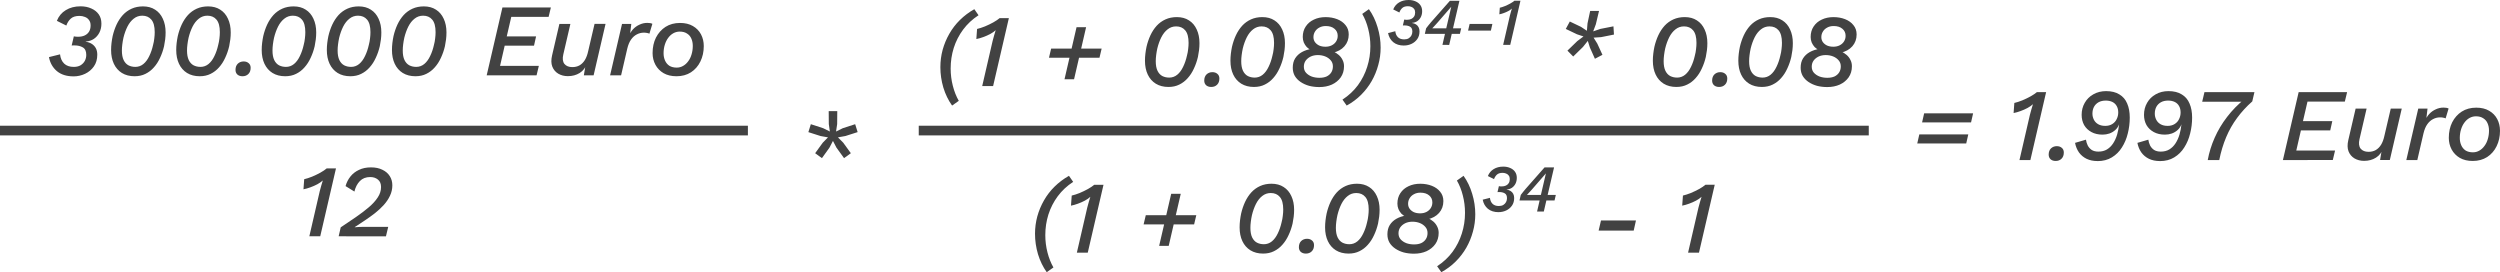
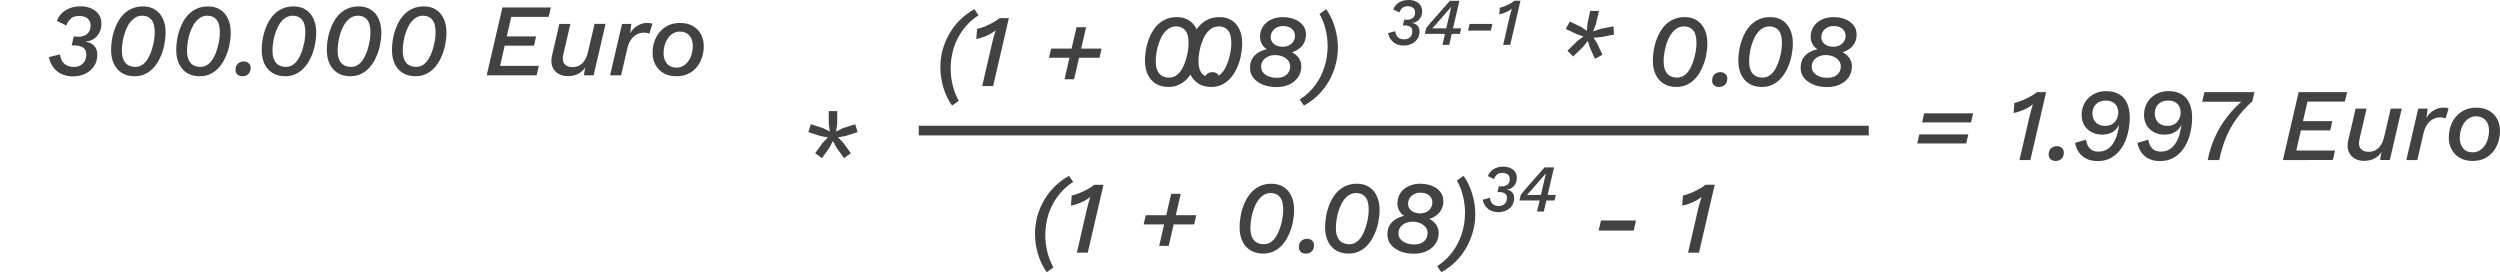
<svg xmlns="http://www.w3.org/2000/svg" xmlns:ns1="http://www.inkscape.org/namespaces/inkscape" xmlns:ns2="http://sodipodi.sourceforge.net/DTD/sodipodi-0.dtd" width="120.03mm" height="13.068mm" viewBox="0 0 120.03 13.068" version="1.1" id="svg1" ns1:version="1.3.2 (091e20e, 2023-11-25, custom)" ns2:docname="formel_entnahmerate_original.svg">
  <defs id="defs1" />
  <g ns1:label="Ebene 1" ns1:groupmode="layer" id="layer1" transform="translate(-22.719,-158.005)">
    <g id="g5">
      <g id="g4-6" transform="translate(-1.156,64.041)">
        <path d="m 27.4,97.63 q -0.489,0 -0.795,-0.252 -0.301,-0.257 -0.38,-0.672 l 0.533,-0.133 q 0.03,0.282 0.198,0.445 0.168,0.158 0.459,0.158 0.198,0 0.331,-0.079 0.133,-0.084 0.202,-0.212 0.069,-0.133 0.069,-0.286 0,-0.267 -0.168,-0.361 -0.163,-0.094 -0.395,-0.094 -0.035,0 -0.069,0 -0.03,0 -0.069,0.005 l 0.104,-0.44 q 0.049,0.01 0.099,0.015 0.049,0.005 0.099,0.005 0.193,0 0.326,-0.064 0.133,-0.064 0.207,-0.183 0.074,-0.123 0.074,-0.296 0,-0.163 -0.079,-0.262 -0.074,-0.104 -0.198,-0.148 -0.119,-0.049 -0.257,-0.049 -0.272,0 -0.415,0.128 -0.143,0.128 -0.217,0.336 l -0.454,-0.227 q 0.133,-0.336 0.43,-0.514 0.296,-0.183 0.706,-0.183 0.291,0 0.519,0.104 0.227,0.099 0.356,0.282 0.128,0.183 0.128,0.445 0,0.242 -0.099,0.435 -0.099,0.188 -0.267,0.301 -0.168,0.109 -0.385,0.123 l -0.005,0.01 q 0.173,0.025 0.296,0.104 0.123,0.079 0.193,0.207 0.069,0.128 0.069,0.311 0,0.331 -0.163,0.563 -0.163,0.232 -0.425,0.356 -0.262,0.123 -0.558,0.123 z m 2.939,-0.005 q -0.356,0 -0.612,-0.158 -0.252,-0.158 -0.385,-0.44 -0.133,-0.282 -0.133,-0.662 0,-0.168 0.02,-0.336 0.02,-0.168 0.054,-0.331 0.069,-0.296 0.188,-0.553 0.123,-0.262 0.301,-0.459 0.183,-0.198 0.425,-0.306 0.242,-0.109 0.543,-0.109 0.341,0 0.583,0.158 0.242,0.153 0.37,0.435 0.133,0.282 0.133,0.657 0,0.168 -0.02,0.336 -0.02,0.163 -0.054,0.326 -0.069,0.296 -0.193,0.558 -0.119,0.262 -0.296,0.459 -0.173,0.198 -0.405,0.311 -0.227,0.114 -0.519,0.114 z m 0.03,-0.449 q 0.222,0 0.39,-0.138 0.168,-0.138 0.282,-0.38 0.119,-0.242 0.183,-0.533 0.044,-0.163 0.059,-0.316 0.02,-0.158 0.02,-0.301 0,-0.415 -0.163,-0.603 -0.158,-0.188 -0.435,-0.188 -0.232,0 -0.41,0.143 -0.178,0.138 -0.301,0.38 -0.119,0.237 -0.193,0.538 -0.035,0.158 -0.054,0.316 -0.02,0.153 -0.02,0.296 0,0.282 0.084,0.459 0.084,0.173 0.232,0.252 0.148,0.074 0.326,0.074 z m 3.097,0.449 q -0.356,0 -0.612,-0.158 -0.252,-0.158 -0.385,-0.44 -0.133,-0.282 -0.133,-0.662 0,-0.168 0.02,-0.336 0.02,-0.168 0.054,-0.331 0.069,-0.296 0.188,-0.553 0.123,-0.262 0.301,-0.459 0.183,-0.198 0.425,-0.306 0.242,-0.109 0.543,-0.109 0.341,0 0.583,0.158 0.242,0.153 0.37,0.435 0.133,0.282 0.133,0.657 0,0.168 -0.02,0.336 -0.02,0.163 -0.054,0.326 -0.069,0.296 -0.193,0.558 -0.119,0.262 -0.296,0.459 -0.173,0.198 -0.405,0.311 -0.227,0.114 -0.519,0.114 z m 0.03,-0.449 q 0.222,0 0.39,-0.138 0.168,-0.138 0.282,-0.38 0.119,-0.242 0.183,-0.533 0.044,-0.163 0.059,-0.316 0.02,-0.158 0.02,-0.301 0,-0.415 -0.163,-0.603 -0.158,-0.188 -0.435,-0.188 -0.232,0 -0.41,0.143 -0.178,0.138 -0.301,0.38 -0.119,0.237 -0.193,0.538 -0.035,0.158 -0.054,0.316 -0.02,0.153 -0.02,0.296 0,0.282 0.084,0.459 0.084,0.173 0.232,0.252 0.148,0.074 0.326,0.074 z m 2.022,0.449 q -0.148,0 -0.242,-0.079 -0.094,-0.084 -0.094,-0.227 0,-0.188 0.109,-0.296 0.114,-0.109 0.282,-0.109 0.148,0 0.242,0.084 0.094,0.079 0.094,0.222 0,0.188 -0.109,0.296 -0.109,0.109 -0.282,0.109 z m 2.052,0 q -0.356,0 -0.612,-0.158 -0.252,-0.158 -0.385,-0.44 -0.133,-0.282 -0.133,-0.662 0,-0.168 0.02,-0.336 0.02,-0.168 0.054,-0.331 0.069,-0.296 0.188,-0.553 0.123,-0.262 0.301,-0.459 0.183,-0.198 0.425,-0.306 0.242,-0.109 0.543,-0.109 0.341,0 0.583,0.158 0.242,0.153 0.37,0.435 0.133,0.282 0.133,0.657 0,0.168 -0.02,0.336 -0.02,0.163 -0.054,0.326 -0.069,0.296 -0.193,0.558 -0.119,0.262 -0.296,0.459 -0.173,0.198 -0.405,0.311 -0.227,0.114 -0.519,0.114 z m 0.03,-0.449 q 0.222,0 0.39,-0.138 0.168,-0.138 0.282,-0.38 0.119,-0.242 0.183,-0.533 0.044,-0.163 0.059,-0.316 0.02,-0.158 0.02,-0.301 0,-0.415 -0.163,-0.603 -0.158,-0.188 -0.435,-0.188 -0.232,0 -0.41,0.143 -0.178,0.138 -0.301,0.38 -0.119,0.237 -0.193,0.538 -0.035,0.158 -0.054,0.316 -0.02,0.153 -0.02,0.296 0,0.282 0.084,0.459 0.084,0.173 0.232,0.252 0.148,0.074 0.326,0.074 z m 3.097,0.449 q -0.356,0 -0.612,-0.158 -0.252,-0.158 -0.385,-0.44 -0.133,-0.282 -0.133,-0.662 0,-0.168 0.02,-0.336 0.02,-0.168 0.054,-0.331 0.069,-0.296 0.188,-0.553 0.123,-0.262 0.301,-0.459 0.183,-0.198 0.425,-0.306 0.242,-0.109 0.543,-0.109 0.341,0 0.583,0.158 0.242,0.153 0.37,0.435 0.133,0.282 0.133,0.657 0,0.168 -0.02,0.336 -0.02,0.163 -0.054,0.326 -0.069,0.296 -0.193,0.558 -0.119,0.262 -0.296,0.459 -0.173,0.198 -0.405,0.311 -0.227,0.114 -0.519,0.114 z m 0.03,-0.449 q 0.222,0 0.39,-0.138 0.168,-0.138 0.282,-0.38 0.119,-0.242 0.183,-0.533 0.044,-0.163 0.059,-0.316 0.02,-0.158 0.02,-0.301 0,-0.415 -0.163,-0.603 -0.158,-0.188 -0.435,-0.188 -0.232,0 -0.41,0.143 -0.178,0.138 -0.301,0.38 -0.119,0.237 -0.193,0.538 -0.035,0.158 -0.054,0.316 -0.02,0.153 -0.02,0.296 0,0.282 0.084,0.459 0.084,0.173 0.232,0.252 0.148,0.074 0.326,0.074 z m 3.097,0.449 q -0.356,0 -0.612,-0.158 -0.252,-0.158 -0.385,-0.44 -0.133,-0.282 -0.133,-0.662 0,-0.168 0.02,-0.336 0.02,-0.168 0.054,-0.331 0.069,-0.296 0.188,-0.553 0.123,-0.262 0.301,-0.459 0.183,-0.198 0.425,-0.306 0.242,-0.109 0.543,-0.109 0.341,0 0.583,0.158 0.242,0.153 0.37,0.435 0.133,0.282 0.133,0.657 0,0.168 -0.02,0.336 -0.02,0.163 -0.054,0.326 -0.069,0.296 -0.193,0.558 -0.119,0.262 -0.296,0.459 -0.173,0.198 -0.405,0.311 -0.227,0.114 -0.519,0.114 z m 0.03,-0.449 q 0.222,0 0.39,-0.138 0.168,-0.138 0.282,-0.38 0.119,-0.242 0.183,-0.533 0.044,-0.163 0.059,-0.316 0.02,-0.158 0.02,-0.301 0,-0.415 -0.163,-0.603 -0.158,-0.188 -0.435,-0.188 -0.232,0 -0.41,0.143 -0.178,0.138 -0.301,0.38 -0.119,0.237 -0.193,0.538 -0.035,0.158 -0.054,0.316 -0.02,0.153 -0.02,0.296 0,0.282 0.084,0.459 0.084,0.173 0.232,0.252 0.148,0.074 0.326,0.074 z m 3.388,0.405 0.756,-3.26 h 2.326 l -0.109,0.454 h -1.793 l -0.217,0.938 h 1.408 l -0.099,0.445 h -1.408 l -0.222,0.968 h 1.862 l -0.109,0.454 z m 3.905,0.04 q -0.267,0 -0.469,-0.119 -0.198,-0.119 -0.286,-0.341 -0.084,-0.222 -0.01,-0.538 l 0.351,-1.511 h 0.528 l -0.341,1.467 q -0.069,0.296 0.054,0.454 0.128,0.153 0.38,0.153 0.198,0 0.346,-0.084 0.153,-0.089 0.257,-0.257 0.104,-0.173 0.158,-0.425 l 0.306,-1.309 h 0.528 l -0.573,2.469 h -0.469 l 0.104,-0.622 0.049,0.04 q -0.099,0.311 -0.351,0.469 -0.247,0.153 -0.563,0.153 z m 2.02,-0.04 0.573,-2.469 h 0.445 l -0.079,0.667 -0.054,-0.049 q 0.079,-0.207 0.212,-0.356 0.138,-0.148 0.316,-0.227 0.178,-0.084 0.37,-0.084 0.079,0 0.138,0.01 0.064,0.01 0.109,0.035 l -0.143,0.474 q -0.049,-0.025 -0.114,-0.035 -0.059,-0.015 -0.153,-0.015 -0.178,0 -0.336,0.084 -0.158,0.079 -0.277,0.247 -0.119,0.168 -0.183,0.44 l -0.296,1.279 z m 3.19,0.044 q -0.365,0 -0.622,-0.148 -0.252,-0.148 -0.39,-0.4 -0.138,-0.257 -0.138,-0.563 0,-0.42 0.163,-0.746 0.168,-0.326 0.459,-0.514 0.296,-0.188 0.696,-0.188 0.365,0 0.617,0.148 0.257,0.148 0.39,0.4 0.133,0.252 0.133,0.563 0,0.41 -0.163,0.741 -0.158,0.326 -0.454,0.519 -0.296,0.188 -0.691,0.188 z m 0.01,-0.415 q 0.163,0 0.301,-0.079 0.143,-0.079 0.247,-0.222 0.109,-0.143 0.163,-0.331 0.059,-0.193 0.059,-0.41 0,-0.198 -0.069,-0.351 -0.064,-0.153 -0.207,-0.242 -0.138,-0.094 -0.351,-0.094 -0.163,0 -0.306,0.079 -0.143,0.079 -0.247,0.222 -0.104,0.138 -0.163,0.331 -0.059,0.188 -0.059,0.41 0,0.188 0.069,0.346 0.069,0.158 0.207,0.252 0.143,0.089 0.356,0.089 z" id="text1-43" style="-inkscape-font-specification:'work sans Medium Italic';fill:#424242;stroke-width:0.265" aria-label="300.000 Euro" />
-         <path style="color:#000000;fill:#424242;-inkscape-stroke:none" d="m 23.875,100 v 0.465 H 59.783 V 100 Z" id="path1-5" />
-         <path d="m 38.727,105.309 0.499,-2.163 q 0.04,-0.153 0.074,-0.272 0.035,-0.123 0.074,-0.247 -0.099,0.094 -0.262,0.183 -0.158,0.084 -0.336,0.148 -0.173,0.064 -0.331,0.094 l 0.035,-0.484 q 0.173,-0.04 0.38,-0.123 0.212,-0.089 0.4,-0.193 0.193,-0.109 0.301,-0.203 h 0.445 l -0.756,3.26 z m 1.408,0 0.099,-0.43 q 0.385,-0.257 0.731,-0.494 0.351,-0.242 0.622,-0.474 0.272,-0.232 0.425,-0.469 0.158,-0.237 0.158,-0.499 0,-0.237 -0.148,-0.356 -0.148,-0.123 -0.37,-0.123 -0.311,0 -0.499,0.193 -0.188,0.193 -0.262,0.504 l -0.425,-0.262 q 0.074,-0.262 0.237,-0.464 0.163,-0.203 0.41,-0.316 Q 41.359,102 41.685,102 q 0.321,0 0.548,0.114 0.232,0.109 0.356,0.306 0.123,0.193 0.123,0.44 0,0.267 -0.114,0.504 -0.109,0.232 -0.296,0.44 -0.188,0.207 -0.425,0.395 -0.237,0.183 -0.489,0.351 -0.247,0.168 -0.479,0.316 v 0.01 q 0.069,-0.01 0.198,-0.015 0.128,-0.005 0.207,-0.005 h 1.2 l -0.109,0.454 z" id="text1-4-6" style="-inkscape-font-specification:'work sans Medium Italic';fill:#424242;stroke-width:0.265" aria-label="12" />
        <g id="text1-41-0" style="font-style:italic;font-weight:500;font-size:4.939px;font-family:'work sans';-inkscape-font-specification:'work sans Medium Italic';letter-spacing:0px;word-spacing:0px;fill:#424242;stroke-width:0.265" aria-label="(1 + 0.08)34-1 * 0.08">
-           <path d="m 69.587,99.033 q -0.272,-0.38 -0.42,-0.864 -0.143,-0.484 -0.143,-0.983 0,-0.425 0.109,-0.83 0.114,-0.41 0.321,-0.77 0.207,-0.365 0.509,-0.662 0.306,-0.301 0.691,-0.519 l 0.202,0.291 q -0.44,0.286 -0.741,0.691 -0.296,0.4 -0.449,0.879 -0.148,0.474 -0.148,0.988 0,0.425 0.104,0.83 0.104,0.405 0.286,0.721 z m 1.446,-0.938 0.499,-2.163 q 0.04,-0.153 0.074,-0.272 0.035,-0.123 0.074,-0.247 -0.099,0.094 -0.262,0.183 -0.158,0.084 -0.336,0.148 -0.173,0.064 -0.331,0.094 l 0.035,-0.484 q 0.173,-0.04 0.38,-0.123 0.212,-0.089 0.4,-0.193 0.193,-0.109 0.301,-0.202 h 0.445 l -0.756,3.26 z m 4.988,-2.825 -0.578,2.499 h -0.459 l 0.578,-2.499 z m 0.746,1.027 -0.104,0.44 h -2.425 l 0.104,-0.44 z m 3.21,1.842 q -0.356,0 -0.612,-0.158 -0.252,-0.158 -0.385,-0.44 -0.133,-0.282 -0.133,-0.662 0,-0.168 0.02,-0.336 0.02,-0.168 0.054,-0.331 0.069,-0.296 0.188,-0.553 0.123,-0.262 0.301,-0.459 0.183,-0.198 0.425,-0.306 0.242,-0.109 0.543,-0.109 0.341,0 0.583,0.158 0.242,0.153 0.37,0.435 0.133,0.282 0.133,0.657 0,0.168 -0.02,0.336 -0.02,0.163 -0.054,0.326 -0.069,0.296 -0.193,0.558 -0.119,0.262 -0.296,0.459 -0.173,0.198 -0.405,0.311 -0.227,0.114 -0.519,0.114 z m 0.03,-0.449 q 0.222,0 0.39,-0.138 0.168,-0.138 0.282,-0.38 0.119,-0.242 0.183,-0.533 0.044,-0.163 0.059,-0.316 0.02,-0.158 0.02,-0.301 0,-0.415 -0.163,-0.603 -0.158,-0.188 -0.435,-0.188 -0.232,0 -0.41,0.143 -0.178,0.138 -0.301,0.38 -0.119,0.237 -0.193,0.538 -0.035,0.158 -0.054,0.316 -0.02,0.153 -0.02,0.296 0,0.282 0.084,0.459 0.084,0.173 0.232,0.252 0.148,0.074 0.326,0.074 z m 2.022,0.449 q -0.148,0 -0.242,-0.079 -0.094,-0.084 -0.094,-0.227 0,-0.188 0.109,-0.296 0.114,-0.109 0.282,-0.109 0.148,0 0.242,0.084 0.094,0.079 0.094,0.222 0,0.188 -0.109,0.296 -0.109,0.109 -0.282,0.109 z m 2.052,0 q -0.356,0 -0.612,-0.158 -0.252,-0.158 -0.385,-0.44 -0.133,-0.282 -0.133,-0.662 0,-0.168 0.02,-0.336 0.02,-0.168 0.054,-0.331 0.069,-0.296 0.188,-0.553 0.123,-0.262 0.301,-0.459 0.183,-0.198 0.425,-0.306 0.242,-0.109 0.543,-0.109 0.341,0 0.583,0.158 0.242,0.153 0.37,0.435 0.133,0.282 0.133,0.657 0,0.168 -0.02,0.336 -0.02,0.163 -0.054,0.326 -0.069,0.296 -0.193,0.558 -0.119,0.262 -0.296,0.459 -0.173,0.198 -0.405,0.311 -0.227,0.114 -0.519,0.114 z m 0.03,-0.449 q 0.222,0 0.39,-0.138 0.168,-0.138 0.282,-0.38 0.119,-0.242 0.183,-0.533 0.044,-0.163 0.059,-0.316 0.02,-0.158 0.02,-0.301 0,-0.415 -0.163,-0.603 -0.158,-0.188 -0.435,-0.188 -0.232,0 -0.41,0.143 -0.178,0.138 -0.301,0.38 -0.119,0.237 -0.193,0.538 -0.035,0.158 -0.054,0.316 -0.02,0.153 -0.02,0.296 0,0.282 0.084,0.459 0.084,0.173 0.232,0.252 0.148,0.074 0.326,0.074 z m 3.107,0.454 q -0.257,0 -0.489,-0.059 -0.227,-0.064 -0.405,-0.183 -0.178,-0.119 -0.282,-0.291 -0.099,-0.173 -0.099,-0.395 0,-0.267 0.114,-0.449 0.119,-0.188 0.321,-0.301 0.202,-0.114 0.479,-0.158 l -0.02,0.064 q -0.128,-0.054 -0.222,-0.148 -0.089,-0.099 -0.143,-0.222 -0.049,-0.128 -0.049,-0.262 0,-0.291 0.143,-0.504 0.143,-0.217 0.39,-0.331 0.247,-0.119 0.563,-0.119 0.306,0 0.558,0.099 0.252,0.099 0.4,0.286 0.153,0.183 0.153,0.449 0,0.331 -0.207,0.568 -0.207,0.232 -0.553,0.306 v -0.069 q 0.163,0.074 0.282,0.178 0.119,0.104 0.183,0.242 0.069,0.133 0.069,0.301 0,0.306 -0.158,0.533 -0.158,0.222 -0.425,0.346 -0.267,0.119 -0.603,0.119 z m 0.01,-0.445 q 0.198,0 0.341,-0.064 0.143,-0.069 0.222,-0.193 0.079,-0.123 0.079,-0.291 0,-0.173 -0.104,-0.291 -0.104,-0.123 -0.267,-0.188 -0.163,-0.064 -0.351,-0.064 -0.198,0 -0.351,0.074 -0.148,0.074 -0.237,0.198 -0.084,0.123 -0.084,0.286 0,0.173 0.104,0.291 0.109,0.119 0.277,0.183 0.168,0.059 0.37,0.059 z m 0.286,-1.492 q 0.173,0 0.306,-0.069 0.133,-0.069 0.207,-0.188 0.074,-0.119 0.074,-0.267 0,-0.207 -0.153,-0.336 -0.153,-0.133 -0.42,-0.133 -0.178,0 -0.311,0.074 -0.133,0.069 -0.207,0.193 -0.074,0.119 -0.074,0.267 0,0.128 0.069,0.232 0.074,0.104 0.202,0.168 0.133,0.059 0.306,0.059 z m 2.085,-1.803 q 0.272,0.38 0.415,0.864 0.148,0.484 0.148,0.983 0,0.43 -0.114,0.835 -0.109,0.405 -0.316,0.77 -0.207,0.361 -0.509,0.662 -0.301,0.301 -0.691,0.514 l -0.202,-0.286 q 0.445,-0.291 0.741,-0.691 0.296,-0.405 0.445,-0.879 0.153,-0.479 0.153,-0.993 0,-0.43 -0.104,-0.83 -0.099,-0.4 -0.286,-0.721 z" id="path12" />
+           <path d="m 69.587,99.033 q -0.272,-0.38 -0.42,-0.864 -0.143,-0.484 -0.143,-0.983 0,-0.425 0.109,-0.83 0.114,-0.41 0.321,-0.77 0.207,-0.365 0.509,-0.662 0.306,-0.301 0.691,-0.519 l 0.202,0.291 q -0.44,0.286 -0.741,0.691 -0.296,0.4 -0.449,0.879 -0.148,0.474 -0.148,0.988 0,0.425 0.104,0.83 0.104,0.405 0.286,0.721 z m 1.446,-0.938 0.499,-2.163 q 0.04,-0.153 0.074,-0.272 0.035,-0.123 0.074,-0.247 -0.099,0.094 -0.262,0.183 -0.158,0.084 -0.336,0.148 -0.173,0.064 -0.331,0.094 l 0.035,-0.484 q 0.173,-0.04 0.38,-0.123 0.212,-0.089 0.4,-0.193 0.193,-0.109 0.301,-0.202 h 0.445 l -0.756,3.26 z m 4.988,-2.825 -0.578,2.499 h -0.459 l 0.578,-2.499 z m 0.746,1.027 -0.104,0.44 h -2.425 l 0.104,-0.44 z m 3.21,1.842 q -0.356,0 -0.612,-0.158 -0.252,-0.158 -0.385,-0.44 -0.133,-0.282 -0.133,-0.662 0,-0.168 0.02,-0.336 0.02,-0.168 0.054,-0.331 0.069,-0.296 0.188,-0.553 0.123,-0.262 0.301,-0.459 0.183,-0.198 0.425,-0.306 0.242,-0.109 0.543,-0.109 0.341,0 0.583,0.158 0.242,0.153 0.37,0.435 0.133,0.282 0.133,0.657 0,0.168 -0.02,0.336 -0.02,0.163 -0.054,0.326 -0.069,0.296 -0.193,0.558 -0.119,0.262 -0.296,0.459 -0.173,0.198 -0.405,0.311 -0.227,0.114 -0.519,0.114 z m 0.03,-0.449 q 0.222,0 0.39,-0.138 0.168,-0.138 0.282,-0.38 0.119,-0.242 0.183,-0.533 0.044,-0.163 0.059,-0.316 0.02,-0.158 0.02,-0.301 0,-0.415 -0.163,-0.603 -0.158,-0.188 -0.435,-0.188 -0.232,0 -0.41,0.143 -0.178,0.138 -0.301,0.38 -0.119,0.237 -0.193,0.538 -0.035,0.158 -0.054,0.316 -0.02,0.153 -0.02,0.296 0,0.282 0.084,0.459 0.084,0.173 0.232,0.252 0.148,0.074 0.326,0.074 z m 2.022,0.449 q -0.148,0 -0.242,-0.079 -0.094,-0.084 -0.094,-0.227 0,-0.188 0.109,-0.296 0.114,-0.109 0.282,-0.109 0.148,0 0.242,0.084 0.094,0.079 0.094,0.222 0,0.188 -0.109,0.296 -0.109,0.109 -0.282,0.109 z q -0.356,0 -0.612,-0.158 -0.252,-0.158 -0.385,-0.44 -0.133,-0.282 -0.133,-0.662 0,-0.168 0.02,-0.336 0.02,-0.168 0.054,-0.331 0.069,-0.296 0.188,-0.553 0.123,-0.262 0.301,-0.459 0.183,-0.198 0.425,-0.306 0.242,-0.109 0.543,-0.109 0.341,0 0.583,0.158 0.242,0.153 0.37,0.435 0.133,0.282 0.133,0.657 0,0.168 -0.02,0.336 -0.02,0.163 -0.054,0.326 -0.069,0.296 -0.193,0.558 -0.119,0.262 -0.296,0.459 -0.173,0.198 -0.405,0.311 -0.227,0.114 -0.519,0.114 z m 0.03,-0.449 q 0.222,0 0.39,-0.138 0.168,-0.138 0.282,-0.38 0.119,-0.242 0.183,-0.533 0.044,-0.163 0.059,-0.316 0.02,-0.158 0.02,-0.301 0,-0.415 -0.163,-0.603 -0.158,-0.188 -0.435,-0.188 -0.232,0 -0.41,0.143 -0.178,0.138 -0.301,0.38 -0.119,0.237 -0.193,0.538 -0.035,0.158 -0.054,0.316 -0.02,0.153 -0.02,0.296 0,0.282 0.084,0.459 0.084,0.173 0.232,0.252 0.148,0.074 0.326,0.074 z m 3.107,0.454 q -0.257,0 -0.489,-0.059 -0.227,-0.064 -0.405,-0.183 -0.178,-0.119 -0.282,-0.291 -0.099,-0.173 -0.099,-0.395 0,-0.267 0.114,-0.449 0.119,-0.188 0.321,-0.301 0.202,-0.114 0.479,-0.158 l -0.02,0.064 q -0.128,-0.054 -0.222,-0.148 -0.089,-0.099 -0.143,-0.222 -0.049,-0.128 -0.049,-0.262 0,-0.291 0.143,-0.504 0.143,-0.217 0.39,-0.331 0.247,-0.119 0.563,-0.119 0.306,0 0.558,0.099 0.252,0.099 0.4,0.286 0.153,0.183 0.153,0.449 0,0.331 -0.207,0.568 -0.207,0.232 -0.553,0.306 v -0.069 q 0.163,0.074 0.282,0.178 0.119,0.104 0.183,0.242 0.069,0.133 0.069,0.301 0,0.306 -0.158,0.533 -0.158,0.222 -0.425,0.346 -0.267,0.119 -0.603,0.119 z m 0.01,-0.445 q 0.198,0 0.341,-0.064 0.143,-0.069 0.222,-0.193 0.079,-0.123 0.079,-0.291 0,-0.173 -0.104,-0.291 -0.104,-0.123 -0.267,-0.188 -0.163,-0.064 -0.351,-0.064 -0.198,0 -0.351,0.074 -0.148,0.074 -0.237,0.198 -0.084,0.123 -0.084,0.286 0,0.173 0.104,0.291 0.109,0.119 0.277,0.183 0.168,0.059 0.37,0.059 z m 0.286,-1.492 q 0.173,0 0.306,-0.069 0.133,-0.069 0.207,-0.188 0.074,-0.119 0.074,-0.267 0,-0.207 -0.153,-0.336 -0.153,-0.133 -0.42,-0.133 -0.178,0 -0.311,0.074 -0.133,0.069 -0.207,0.193 -0.074,0.119 -0.074,0.267 0,0.128 0.069,0.232 0.074,0.104 0.202,0.168 0.133,0.059 0.306,0.059 z m 2.085,-1.803 q 0.272,0.38 0.415,0.864 0.148,0.484 0.148,0.983 0,0.43 -0.114,0.835 -0.109,0.405 -0.316,0.77 -0.207,0.361 -0.509,0.662 -0.301,0.301 -0.691,0.514 l -0.202,-0.286 q 0.445,-0.291 0.741,-0.691 0.296,-0.405 0.445,-0.879 0.153,-0.479 0.153,-0.993 0,-0.43 -0.104,-0.83 -0.099,-0.4 -0.286,-0.721 z" id="path12" />
          <path d="m 91.283,96.151 q -0.318,0 -0.517,-0.164 -0.196,-0.167 -0.247,-0.437 l 0.347,-0.087 q 0.019,0.183 0.128,0.289 0.109,0.103 0.299,0.103 0.128,0 0.215,-0.051 0.087,-0.055 0.132,-0.138 0.045,-0.087 0.045,-0.186 0,-0.173 -0.109,-0.234 -0.106,-0.061 -0.257,-0.061 -0.022,0 -0.045,0 -0.019,0 -0.045,0.003 l 0.067,-0.286 q 0.032,0.006 0.064,0.01 0.032,0.003 0.064,0.003 0.125,0 0.212,-0.042 0.087,-0.042 0.135,-0.119 0.048,-0.08 0.048,-0.193 0,-0.106 -0.051,-0.17 -0.048,-0.067 -0.128,-0.096 -0.077,-0.032 -0.167,-0.032 -0.177,0 -0.27,0.083 -0.093,0.083 -0.141,0.218 L 90.766,94.417 q 0.087,-0.218 0.279,-0.334 0.193,-0.119 0.459,-0.119 0.189,0 0.337,0.067 0.148,0.064 0.231,0.183 0.083,0.119 0.083,0.289 0,0.157 -0.064,0.283 -0.064,0.122 -0.173,0.196 -0.109,0.071 -0.25,0.08 l -0.003,0.006 q 0.112,0.016 0.193,0.067 0.08,0.051 0.125,0.135 0.045,0.083 0.045,0.202 0,0.215 -0.106,0.366 -0.106,0.151 -0.276,0.231 -0.17,0.08 -0.363,0.08 z m 1.846,-0.032 0.122,-0.53 H 92.285 l 0.061,-0.266 q 0.055,-0.074 0.112,-0.144 0.058,-0.074 0.119,-0.144 l 0.912,-1.034 h 0.456 l -0.308,1.323 h 0.392 l -0.061,0.266 h -0.392 l -0.122,0.53 z m -0.488,-0.796 h 0.671 L 93.553,94.289 92.892,95.05 q -0.064,0.071 -0.125,0.138 -0.061,0.064 -0.125,0.135 z" id="path13" />
          <path d="m 95.527,95.114 -0.071,0.318 h -1.095 l 0.074,-0.318 z m 0.517,1.005 0.324,-1.406 q 0.026,-0.1 0.048,-0.177 0.022,-0.08 0.048,-0.161 -0.064,0.061 -0.17,0.119 -0.103,0.055 -0.218,0.096 -0.112,0.042 -0.215,0.061 l 0.022,-0.315 q 0.112,-0.026 0.247,-0.08 0.138,-0.058 0.26,-0.125 0.125,-0.071 0.196,-0.132 h 0.289 l -0.491,2.119 z" id="path14" />
          <path d="m 100.45,96.786 -0.242,-0.543 -0.099,-0.316 -0.232,0.291 -0.469,0.459 -0.277,-0.282 0.474,-0.459 0.296,-0.222 -0.311,-0.104 -0.538,-0.257 0.193,-0.356 0.538,0.257 0.282,0.188 0.03,-0.356 0.128,-0.598 h 0.425 l -0.153,0.642 -0.128,0.341 0.346,-0.119 0.627,-0.123 0.025,0.395 -0.617,0.123 -0.361,0.025 0.178,0.286 0.247,0.538 z m 3.912,1.353 q -0.356,0 -0.612,-0.158 -0.252,-0.158 -0.385,-0.44 -0.133,-0.282 -0.133,-0.662 0,-0.168 0.02,-0.336 0.02,-0.168 0.054,-0.331 0.069,-0.296 0.188,-0.553 0.123,-0.262 0.301,-0.459 0.183,-0.198 0.425,-0.306 0.242,-0.109 0.543,-0.109 0.341,0 0.583,0.158 0.242,0.153 0.37,0.435 0.133,0.282 0.133,0.657 0,0.168 -0.02,0.336 -0.02,0.163 -0.054,0.326 -0.069,0.296 -0.193,0.558 -0.119,0.262 -0.296,0.459 -0.173,0.198 -0.405,0.311 -0.227,0.114 -0.519,0.114 z m 0.03,-0.449 q 0.222,0 0.39,-0.138 0.168,-0.138 0.282,-0.38 0.119,-0.242 0.183,-0.533 0.044,-0.163 0.059,-0.316 0.02,-0.158 0.02,-0.301 0,-0.415 -0.163,-0.603 -0.158,-0.188 -0.435,-0.188 -0.232,0 -0.41,0.143 -0.178,0.138 -0.301,0.38 -0.119,0.237 -0.193,0.538 -0.035,0.158 -0.054,0.316 -0.02,0.153 -0.02,0.296 0,0.282 0.084,0.459 0.084,0.173 0.232,0.252 0.148,0.074 0.326,0.074 z m 2.022,0.449 q -0.148,0 -0.242,-0.079 -0.094,-0.084 -0.094,-0.227 0,-0.188 0.109,-0.296 0.114,-0.109 0.282,-0.109 0.148,0 0.242,0.084 0.094,0.079 0.094,0.222 0,0.188 -0.109,0.296 -0.109,0.109 -0.282,0.109 z m 2.052,0 q -0.356,0 -0.612,-0.158 -0.252,-0.158 -0.385,-0.44 -0.133,-0.282 -0.133,-0.662 0,-0.168 0.02,-0.336 0.02,-0.168 0.054,-0.331 0.069,-0.296 0.188,-0.553 0.123,-0.262 0.301,-0.459 0.183,-0.198 0.425,-0.306 0.242,-0.109 0.543,-0.109 0.341,0 0.583,0.158 0.242,0.153 0.37,0.435 0.133,0.282 0.133,0.657 0,0.168 -0.02,0.336 -0.02,0.163 -0.054,0.326 -0.069,0.296 -0.193,0.558 -0.119,0.262 -0.296,0.459 -0.173,0.198 -0.405,0.311 -0.227,0.114 -0.519,0.114 z m 0.03,-0.449 q 0.222,0 0.39,-0.138 0.168,-0.138 0.282,-0.38 0.119,-0.242 0.183,-0.533 0.044,-0.163 0.059,-0.316 0.02,-0.158 0.02,-0.301 0,-0.415 -0.163,-0.603 -0.158,-0.188 -0.435,-0.188 -0.232,0 -0.41,0.143 -0.178,0.138 -0.301,0.38 -0.119,0.237 -0.193,0.538 -0.035,0.158 -0.054,0.316 -0.02,0.153 -0.02,0.296 0,0.282 0.084,0.459 0.084,0.173 0.232,0.252 0.148,0.074 0.326,0.074 z m 3.107,0.454 q -0.257,0 -0.489,-0.059 -0.227,-0.064 -0.405,-0.183 -0.178,-0.119 -0.282,-0.291 -0.099,-0.173 -0.099,-0.395 0,-0.267 0.114,-0.449 0.119,-0.188 0.321,-0.301 0.202,-0.114 0.479,-0.158 l -0.02,0.064 q -0.128,-0.054 -0.222,-0.148 -0.089,-0.099 -0.143,-0.222 -0.049,-0.128 -0.049,-0.262 0,-0.291 0.143,-0.504 0.143,-0.217 0.39,-0.331 0.247,-0.119 0.563,-0.119 0.306,0 0.558,0.099 0.252,0.099 0.4,0.286 0.153,0.183 0.153,0.449 0,0.331 -0.207,0.568 -0.207,0.232 -0.553,0.306 v -0.069 q 0.163,0.074 0.282,0.178 0.119,0.104 0.183,0.242 0.069,0.133 0.069,0.301 0,0.306 -0.158,0.533 -0.158,0.222 -0.425,0.346 -0.267,0.119 -0.603,0.119 z m 0.01,-0.445 q 0.198,0 0.341,-0.064 0.143,-0.069 0.222,-0.193 0.079,-0.123 0.079,-0.291 0,-0.173 -0.104,-0.291 -0.104,-0.123 -0.267,-0.188 -0.163,-0.064 -0.351,-0.064 -0.198,0 -0.351,0.074 -0.148,0.074 -0.237,0.198 -0.084,0.123 -0.084,0.286 0,0.173 0.104,0.291 0.109,0.119 0.277,0.183 0.168,0.059 0.37,0.059 z m 0.286,-1.492 q 0.173,0 0.306,-0.069 0.133,-0.069 0.207,-0.188 0.074,-0.119 0.074,-0.267 0,-0.207 -0.153,-0.336 -0.153,-0.133 -0.42,-0.133 -0.178,0 -0.311,0.074 -0.133,0.069 -0.207,0.193 -0.074,0.119 -0.074,0.267 0,0.128 0.069,0.232 0.074,0.104 0.202,0.168 0.133,0.059 0.306,0.059 z" id="path15" />
        </g>
        <g id="text1-41-5-1" style="font-style:italic;font-weight:500;font-size:4.939px;font-family:'work sans';-inkscape-font-specification:'work sans Medium Italic';letter-spacing:0px;word-spacing:0px;fill:#424242;stroke-width:0.265" ns1:transform-center-x="-12.299635" ns1:transform-center-y="22.790499" aria-label="(1 + 0.08)34 - 1">
          <path d="m 74.131,107.033 q -0.272,-0.38 -0.42,-0.864 -0.143,-0.484 -0.143,-0.983 0,-0.425 0.109,-0.83 0.114,-0.41 0.321,-0.77 0.207,-0.365 0.509,-0.662 0.306,-0.301 0.691,-0.519 l 0.202,0.291 q -0.44,0.286 -0.741,0.691 -0.296,0.4 -0.449,0.879 -0.148,0.474 -0.148,0.988 0,0.425 0.104,0.83 0.104,0.405 0.286,0.721 z m 1.446,-0.938 0.499,-2.163 q 0.04,-0.153 0.074,-0.272 0.035,-0.123 0.074,-0.247 -0.099,0.094 -0.262,0.183 -0.158,0.084 -0.336,0.148 -0.173,0.064 -0.331,0.094 l 0.035,-0.484 q 0.173,-0.04 0.38,-0.123 0.212,-0.089 0.4,-0.193 0.193,-0.109 0.301,-0.202 h 0.445 l -0.756,3.26 z m 4.988,-2.825 -0.578,2.499 h -0.459 l 0.578,-2.499 z m 0.746,1.027 -0.104,0.44 h -2.425 l 0.104,-0.44 z m 3.21,1.842 q -0.356,0 -0.612,-0.158 -0.252,-0.158 -0.385,-0.44 -0.133,-0.282 -0.133,-0.662 0,-0.168 0.02,-0.336 0.02,-0.168 0.054,-0.331 0.069,-0.296 0.188,-0.553 0.123,-0.262 0.301,-0.459 0.183,-0.198 0.425,-0.306 0.242,-0.109 0.543,-0.109 0.341,0 0.583,0.158 0.242,0.153 0.37,0.435 0.133,0.282 0.133,0.657 0,0.168 -0.02,0.336 -0.02,0.163 -0.054,0.326 -0.069,0.296 -0.193,0.558 -0.119,0.262 -0.296,0.459 -0.173,0.198 -0.405,0.311 -0.227,0.114 -0.519,0.114 z m 0.03,-0.449 q 0.222,0 0.39,-0.138 0.168,-0.138 0.282,-0.38 0.119,-0.242 0.183,-0.533 0.044,-0.163 0.059,-0.316 0.02,-0.158 0.02,-0.301 0,-0.415 -0.163,-0.603 -0.158,-0.188 -0.435,-0.188 -0.232,0 -0.41,0.143 -0.178,0.138 -0.301,0.38 -0.119,0.237 -0.193,0.538 -0.035,0.158 -0.054,0.316 -0.02,0.153 -0.02,0.296 0,0.282 0.084,0.459 0.084,0.173 0.232,0.252 0.148,0.074 0.326,0.074 z m 2.022,0.449 q -0.148,0 -0.242,-0.079 -0.094,-0.084 -0.094,-0.227 0,-0.188 0.109,-0.296 0.114,-0.109 0.282,-0.109 0.148,0 0.242,0.084 0.094,0.079 0.094,0.222 0,0.188 -0.109,0.296 -0.109,0.109 -0.282,0.109 z m 2.052,0 q -0.356,0 -0.612,-0.158 -0.252,-0.158 -0.385,-0.44 -0.133,-0.282 -0.133,-0.662 0,-0.168 0.02,-0.336 0.02,-0.168 0.054,-0.331 0.069,-0.296 0.188,-0.553 0.123,-0.262 0.301,-0.459 0.183,-0.198 0.425,-0.306 0.242,-0.109 0.543,-0.109 0.341,0 0.583,0.158 0.242,0.153 0.37,0.435 0.133,0.282 0.133,0.657 0,0.168 -0.02,0.336 -0.02,0.163 -0.054,0.326 -0.069,0.296 -0.193,0.558 -0.119,0.262 -0.296,0.459 -0.173,0.198 -0.405,0.311 -0.227,0.114 -0.519,0.114 z m 0.03,-0.449 q 0.222,0 0.39,-0.138 0.168,-0.138 0.282,-0.38 0.119,-0.242 0.183,-0.533 0.044,-0.163 0.059,-0.316 0.02,-0.158 0.02,-0.301 0,-0.415 -0.163,-0.603 -0.158,-0.188 -0.435,-0.188 -0.232,0 -0.41,0.143 -0.178,0.138 -0.301,0.38 -0.119,0.237 -0.193,0.538 -0.035,0.158 -0.054,0.316 -0.02,0.153 -0.02,0.296 0,0.282 0.084,0.459 0.084,0.173 0.232,0.252 0.148,0.074 0.326,0.074 z m 3.107,0.454 q -0.257,0 -0.489,-0.059 -0.227,-0.064 -0.405,-0.183 -0.178,-0.119 -0.282,-0.291 -0.099,-0.173 -0.099,-0.395 0,-0.267 0.114,-0.449 0.119,-0.188 0.321,-0.301 0.202,-0.114 0.479,-0.158 l -0.02,0.064 q -0.128,-0.054 -0.222,-0.148 -0.089,-0.099 -0.143,-0.222 -0.049,-0.128 -0.049,-0.262 0,-0.291 0.143,-0.504 0.143,-0.217 0.39,-0.331 0.247,-0.119 0.563,-0.119 0.306,0 0.558,0.099 0.252,0.099 0.4,0.286 0.153,0.183 0.153,0.449 0,0.331 -0.207,0.568 -0.207,0.232 -0.553,0.306 v -0.069 q 0.163,0.074 0.282,0.178 0.119,0.104 0.183,0.242 0.069,0.133 0.069,0.301 0,0.306 -0.158,0.533 -0.158,0.222 -0.425,0.346 -0.267,0.119 -0.603,0.119 z m 0.01,-0.445 q 0.198,0 0.341,-0.064 0.143,-0.069 0.222,-0.193 0.079,-0.123 0.079,-0.291 0,-0.173 -0.104,-0.291 -0.104,-0.123 -0.267,-0.188 -0.163,-0.064 -0.351,-0.064 -0.198,0 -0.351,0.074 -0.148,0.074 -0.237,0.198 -0.084,0.123 -0.084,0.286 0,0.173 0.104,0.291 0.109,0.119 0.277,0.183 0.168,0.059 0.37,0.059 z m 0.286,-1.492 q 0.173,0 0.306,-0.069 0.133,-0.069 0.207,-0.188 0.074,-0.119 0.074,-0.267 0,-0.207 -0.153,-0.336 -0.153,-0.133 -0.42,-0.133 -0.178,0 -0.311,0.074 -0.133,0.069 -0.207,0.193 -0.074,0.119 -0.074,0.267 0,0.128 0.069,0.232 0.074,0.104 0.202,0.168 0.133,0.059 0.306,0.059 z m 2.085,-1.803 q 0.272,0.38 0.415,0.864 0.148,0.484 0.148,0.983 0,0.43 -0.114,0.835 -0.109,0.405 -0.316,0.77 -0.207,0.361 -0.509,0.662 -0.301,0.301 -0.691,0.514 l -0.202,-0.286 q 0.445,-0.291 0.741,-0.691 0.296,-0.405 0.445,-0.879 0.153,-0.479 0.153,-0.993 0,-0.43 -0.104,-0.83 -0.099,-0.4 -0.286,-0.721 z" id="path16" />
          <path d="m 95.827,104.151 q -0.318,0 -0.517,-0.164 -0.196,-0.167 -0.247,-0.437 l 0.347,-0.087 q 0.019,0.183 0.128,0.289 0.109,0.103 0.299,0.103 0.128,0 0.215,-0.051 0.087,-0.055 0.132,-0.138 0.045,-0.087 0.045,-0.186 0,-0.173 -0.109,-0.234 -0.106,-0.061 -0.257,-0.061 -0.022,0 -0.045,0 -0.019,0 -0.045,0.003 l 0.067,-0.286 q 0.032,0.006 0.064,0.01 0.032,0.003 0.064,0.003 0.125,0 0.212,-0.042 0.087,-0.042 0.135,-0.119 0.048,-0.08 0.048,-0.193 0,-0.106 -0.051,-0.17 -0.048,-0.067 -0.128,-0.096 -0.077,-0.032 -0.167,-0.032 -0.177,0 -0.27,0.084 -0.093,0.084 -0.141,0.218 l -0.295,-0.148 q 0.087,-0.218 0.279,-0.334 0.193,-0.119 0.459,-0.119 0.189,0 0.337,0.067 0.148,0.064 0.231,0.183 0.083,0.119 0.083,0.289 0,0.157 -0.064,0.283 -0.064,0.122 -0.173,0.196 -0.109,0.071 -0.25,0.08 l -0.003,0.006 q 0.112,0.016 0.193,0.067 0.08,0.051 0.125,0.135 0.045,0.084 0.045,0.202 0,0.215 -0.106,0.366 -0.106,0.151 -0.276,0.231 -0.17,0.08 -0.363,0.08 z m 1.846,-0.032 0.122,-0.53 h -0.966 l 0.061,-0.266 q 0.055,-0.074 0.112,-0.144 0.058,-0.074 0.119,-0.144 L 98.033,102 h 0.456 l -0.308,1.323 h 0.392 l -0.061,0.266 H 98.119 l -0.122,0.53 z m -0.488,-0.796 h 0.671 l 0.241,-1.034 -0.661,0.761 q -0.064,0.071 -0.125,0.138 -0.061,0.064 -0.125,0.135 z" id="path17" />
          <path d="m 102.421,104.548 -0.109,0.489 h -1.684 l 0.114,-0.489 z m 2.502,1.546 0.499,-2.163 q 0.04,-0.153 0.074,-0.272 0.035,-0.123 0.074,-0.247 -0.099,0.094 -0.262,0.183 -0.158,0.084 -0.336,0.148 -0.173,0.064 -0.331,0.094 l 0.035,-0.484 q 0.173,-0.04 0.38,-0.123 0.212,-0.089 0.4,-0.193 0.193,-0.109 0.301,-0.202 h 0.445 l -0.756,3.26 z" id="path18" />
        </g>
        <path d="m 118.608,99.406 -0.099,0.435 h -2.351 l 0.099,-0.435 z m -0.232,1.012 -0.099,0.435 h -2.351 l 0.099,-0.435 z m 2.458,1.23 0.499,-2.163 q 0.04,-0.153 0.074,-0.272 0.035,-0.123 0.074,-0.247 -0.099,0.094 -0.262,0.183 -0.158,0.084 -0.336,0.148 -0.173,0.064 -0.331,0.094 l 0.035,-0.484 q 0.173,-0.04 0.38,-0.123 0.212,-0.089 0.4,-0.193 0.193,-0.109 0.301,-0.202 h 0.445 l -0.756,3.26 z m 1.738,0.044 q -0.148,0 -0.242,-0.079 -0.094,-0.084 -0.094,-0.227 0,-0.188 0.109,-0.296 0.114,-0.109 0.282,-0.109 0.148,0 0.242,0.084 0.094,0.079 0.094,0.222 0,0.188 -0.109,0.296 -0.109,0.109 -0.282,0.109 z m 2.011,0.005 q -0.301,0 -0.528,-0.109 -0.222,-0.109 -0.365,-0.306 -0.138,-0.198 -0.188,-0.459 l 0.524,-0.153 q 0.02,0.143 0.084,0.277 0.069,0.133 0.193,0.217 0.128,0.079 0.321,0.079 0.237,0 0.41,-0.104 0.178,-0.109 0.296,-0.291 0.123,-0.188 0.193,-0.425 0.069,-0.237 0.094,-0.494 -0.054,0.158 -0.178,0.272 -0.123,0.114 -0.286,0.173 -0.158,0.054 -0.331,0.054 -0.306,0 -0.533,-0.123 -0.227,-0.123 -0.351,-0.336 -0.119,-0.217 -0.119,-0.489 0,-0.321 0.148,-0.578 0.148,-0.262 0.415,-0.41 0.267,-0.153 0.612,-0.153 0.385,0 0.637,0.158 0.257,0.153 0.375,0.44 0.123,0.282 0.123,0.672 0,0.39 -0.094,0.761 -0.089,0.37 -0.282,0.672 -0.188,0.301 -0.484,0.479 -0.291,0.178 -0.687,0.178 z m 0.361,-1.689 q 0.207,0 0.346,-0.089 0.143,-0.089 0.212,-0.237 0.074,-0.148 0.074,-0.316 0,-0.183 -0.074,-0.311 -0.074,-0.133 -0.212,-0.198 -0.133,-0.064 -0.311,-0.064 -0.202,0 -0.346,0.079 -0.143,0.079 -0.222,0.222 -0.074,0.143 -0.074,0.326 0,0.153 0.069,0.291 0.069,0.138 0.207,0.217 0.138,0.079 0.331,0.079 z m 2.633,1.689 q -0.301,0 -0.528,-0.109 -0.222,-0.109 -0.365,-0.306 -0.138,-0.198 -0.188,-0.459 l 0.524,-0.153 q 0.02,0.143 0.084,0.277 0.069,0.133 0.193,0.217 0.128,0.079 0.321,0.079 0.237,0 0.41,-0.104 0.178,-0.109 0.296,-0.291 0.123,-0.188 0.193,-0.425 0.069,-0.237 0.094,-0.494 -0.054,0.158 -0.178,0.272 -0.123,0.114 -0.286,0.173 -0.158,0.054 -0.331,0.054 -0.306,0 -0.533,-0.123 -0.227,-0.123 -0.351,-0.336 -0.119,-0.217 -0.119,-0.489 0,-0.321 0.148,-0.578 0.148,-0.262 0.415,-0.41 0.267,-0.153 0.612,-0.153 0.385,0 0.637,0.158 0.257,0.153 0.375,0.44 0.123,0.282 0.123,0.672 0,0.39 -0.094,0.761 -0.089,0.37 -0.282,0.672 -0.188,0.301 -0.484,0.479 -0.291,0.178 -0.687,0.178 z m 0.361,-1.689 q 0.207,0 0.346,-0.089 0.143,-0.089 0.212,-0.237 0.074,-0.148 0.074,-0.316 0,-0.183 -0.074,-0.311 -0.074,-0.133 -0.212,-0.198 -0.133,-0.064 -0.311,-0.064 -0.202,0 -0.346,0.079 -0.143,0.079 -0.222,0.222 -0.074,0.143 -0.074,0.326 0,0.153 0.069,0.291 0.069,0.138 0.207,0.217 0.138,0.079 0.331,0.079 z m 1.777,-1.62 h 2.4 l -0.104,0.445 q -0.41,0.361 -0.726,0.79 -0.316,0.425 -0.528,0.929 -0.212,0.504 -0.331,1.096 h -0.553 q 0.099,-0.543 0.331,-1.067 0.232,-0.528 0.598,-1.003 0.365,-0.479 0.859,-0.874 l 0.025,0.143 h -2.079 z m 3.767,3.26 0.756,-3.26 h 2.326 l -0.109,0.454 h -1.793 l -0.217,0.938 h 1.408 l -0.099,0.445 h -1.408 l -0.222,0.968 h 1.862 l -0.109,0.454 z m 3.905,0.04 q -0.267,0 -0.469,-0.119 -0.198,-0.119 -0.286,-0.341 -0.084,-0.222 -0.01,-0.538 l 0.351,-1.511 H 137.5 l -0.341,1.467 q -0.069,0.296 0.054,0.454 0.128,0.153 0.38,0.153 0.198,0 0.346,-0.084 0.153,-0.089 0.257,-0.257 0.104,-0.173 0.158,-0.425 l 0.306,-1.309 h 0.528 l -0.573,2.469 H 138.147 l 0.104,-0.622 0.049,0.04 q -0.099,0.311 -0.351,0.469 -0.247,0.153 -0.563,0.153 z m 2.02,-0.04 0.573,-2.469 h 0.445 l -0.079,0.667 -0.054,-0.049 q 0.079,-0.207 0.212,-0.356 0.138,-0.148 0.316,-0.227 0.178,-0.084 0.37,-0.084 0.079,0 0.138,0.01 0.064,0.01 0.109,0.035 l -0.143,0.474 q -0.049,-0.025 -0.114,-0.035 -0.059,-0.015 -0.153,-0.015 -0.178,0 -0.336,0.084 -0.158,0.079 -0.277,0.247 -0.119,0.168 -0.183,0.44 l -0.296,1.279 z m 3.19,0.044 q -0.365,0 -0.622,-0.148 -0.252,-0.148 -0.39,-0.4 -0.138,-0.257 -0.138,-0.563 0,-0.42 0.163,-0.746 0.168,-0.326 0.459,-0.514 0.296,-0.188 0.696,-0.188 0.365,0 0.617,0.148 0.257,0.148 0.39,0.4 0.133,0.252 0.133,0.563 0,0.41 -0.163,0.741 -0.158,0.326 -0.454,0.519 -0.296,0.188 -0.691,0.188 z m 0.01,-0.415 q 0.163,0 0.301,-0.079 0.143,-0.079 0.247,-0.222 0.109,-0.143 0.163,-0.331 0.059,-0.193 0.059,-0.41 0,-0.198 -0.069,-0.351 -0.064,-0.153 -0.207,-0.242 -0.138,-0.094 -0.351,-0.094 -0.163,0 -0.306,0.079 -0.143,0.079 -0.247,0.222 -0.104,0.138 -0.163,0.331 -0.059,0.188 -0.059,0.41 0,0.188 0.069,0.346 0.069,0.158 0.207,0.252 0.143,0.089 0.356,0.089 z" id="text1-8-4" style="-inkscape-font-specification:'work sans Medium Italic';fill:#424242;stroke-width:0.265" aria-label="= 1.997 Euro" />
        <path style="color:#000000;fill:#424242;-inkscape-stroke:none" d="m 67.986,100 v 0.465 H 113.598 V 100 Z" id="path1-4-4" />
        <path d="m 63.961,100.411 0.4,0.405 0.365,0.504 -0.326,0.237 -0.365,-0.504 -0.262,-0.504 0.094,-0.069 z m -0.188,0 0.094,0.069 0.094,0.069 -0.262,0.504 -0.361,0.504 -0.326,-0.237 0.365,-0.504 z m -0.968,-0.484 0.593,0.193 0.509,0.252 -0.04,0.109 -0.035,0.114 -0.558,-0.099 -0.588,-0.188 z m 1.269,-0.627 -0.005,0.622 -0.084,0.558 h -0.119 -0.119 l -0.079,-0.558 -0.005,-0.622 z m 0.859,0.627 0.119,0.38 -0.588,0.188 -0.558,0.099 -0.04,-0.114 -0.035,-0.109 0.509,-0.252 z" id="text1-4-9-6" style="-inkscape-font-specification:'work sans Medium';fill:#424242;stroke-width:0.265" aria-label="*" />
      </g>
    </g>
  </g>
</svg>